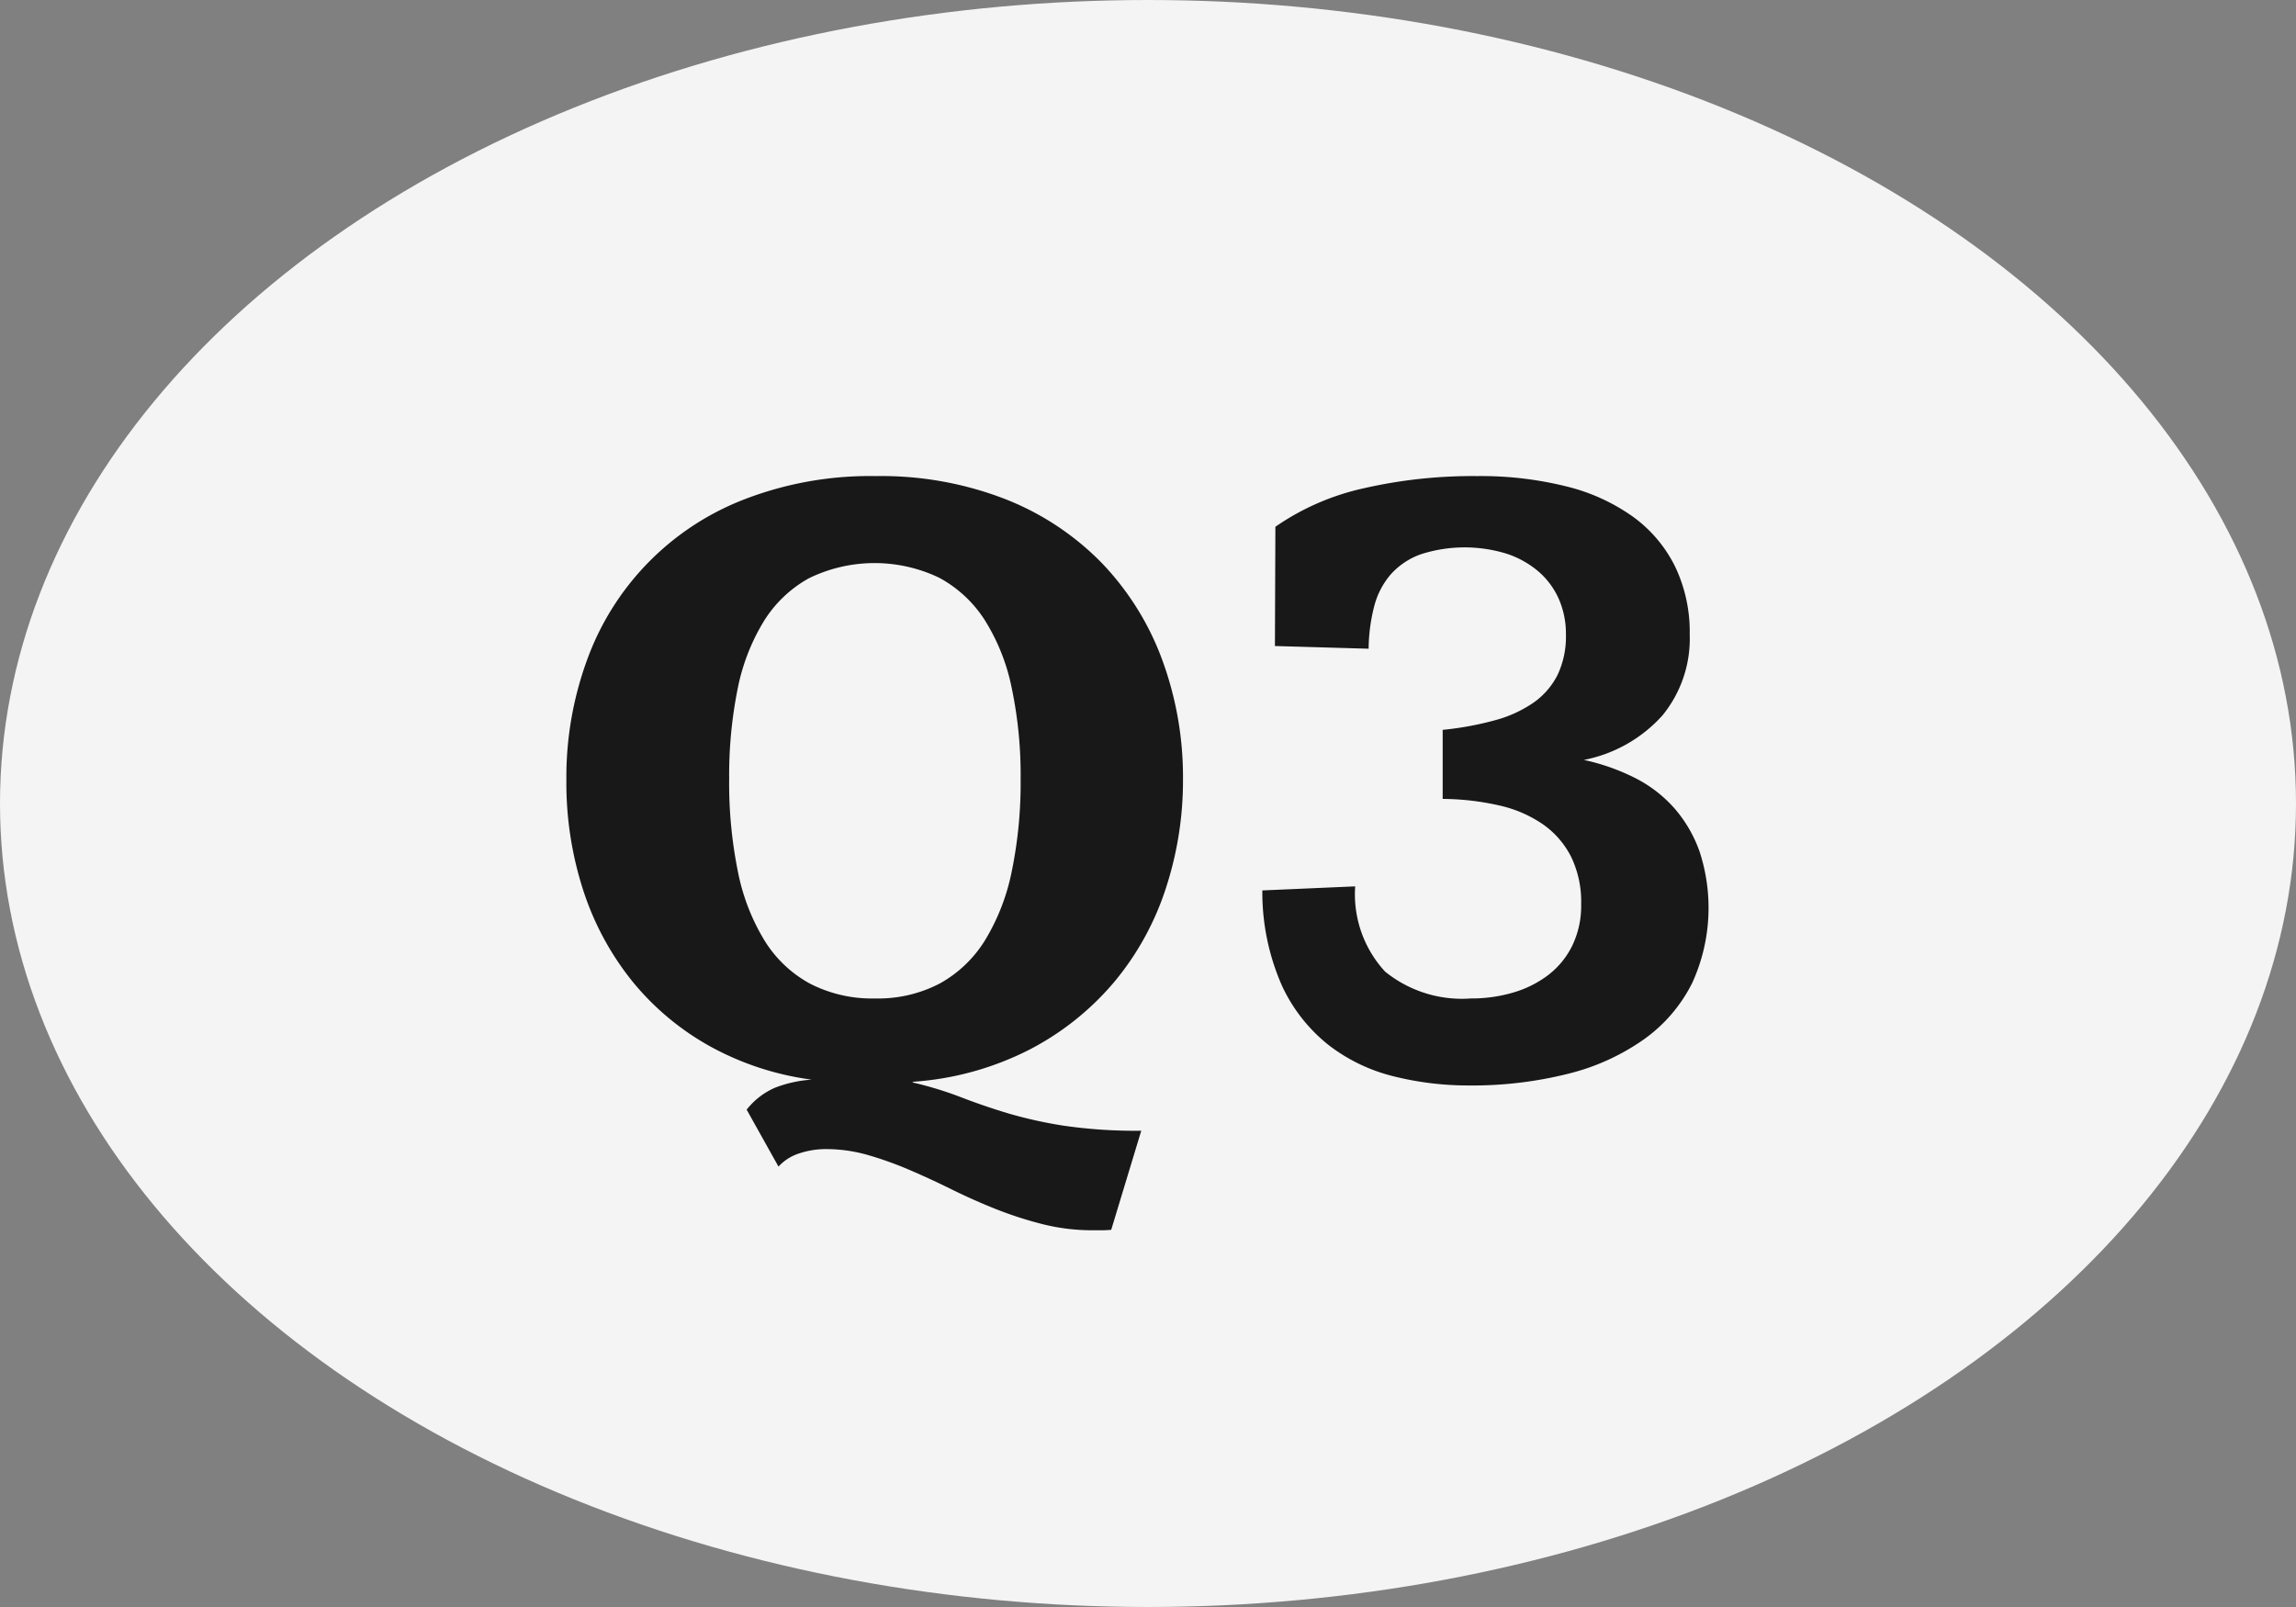
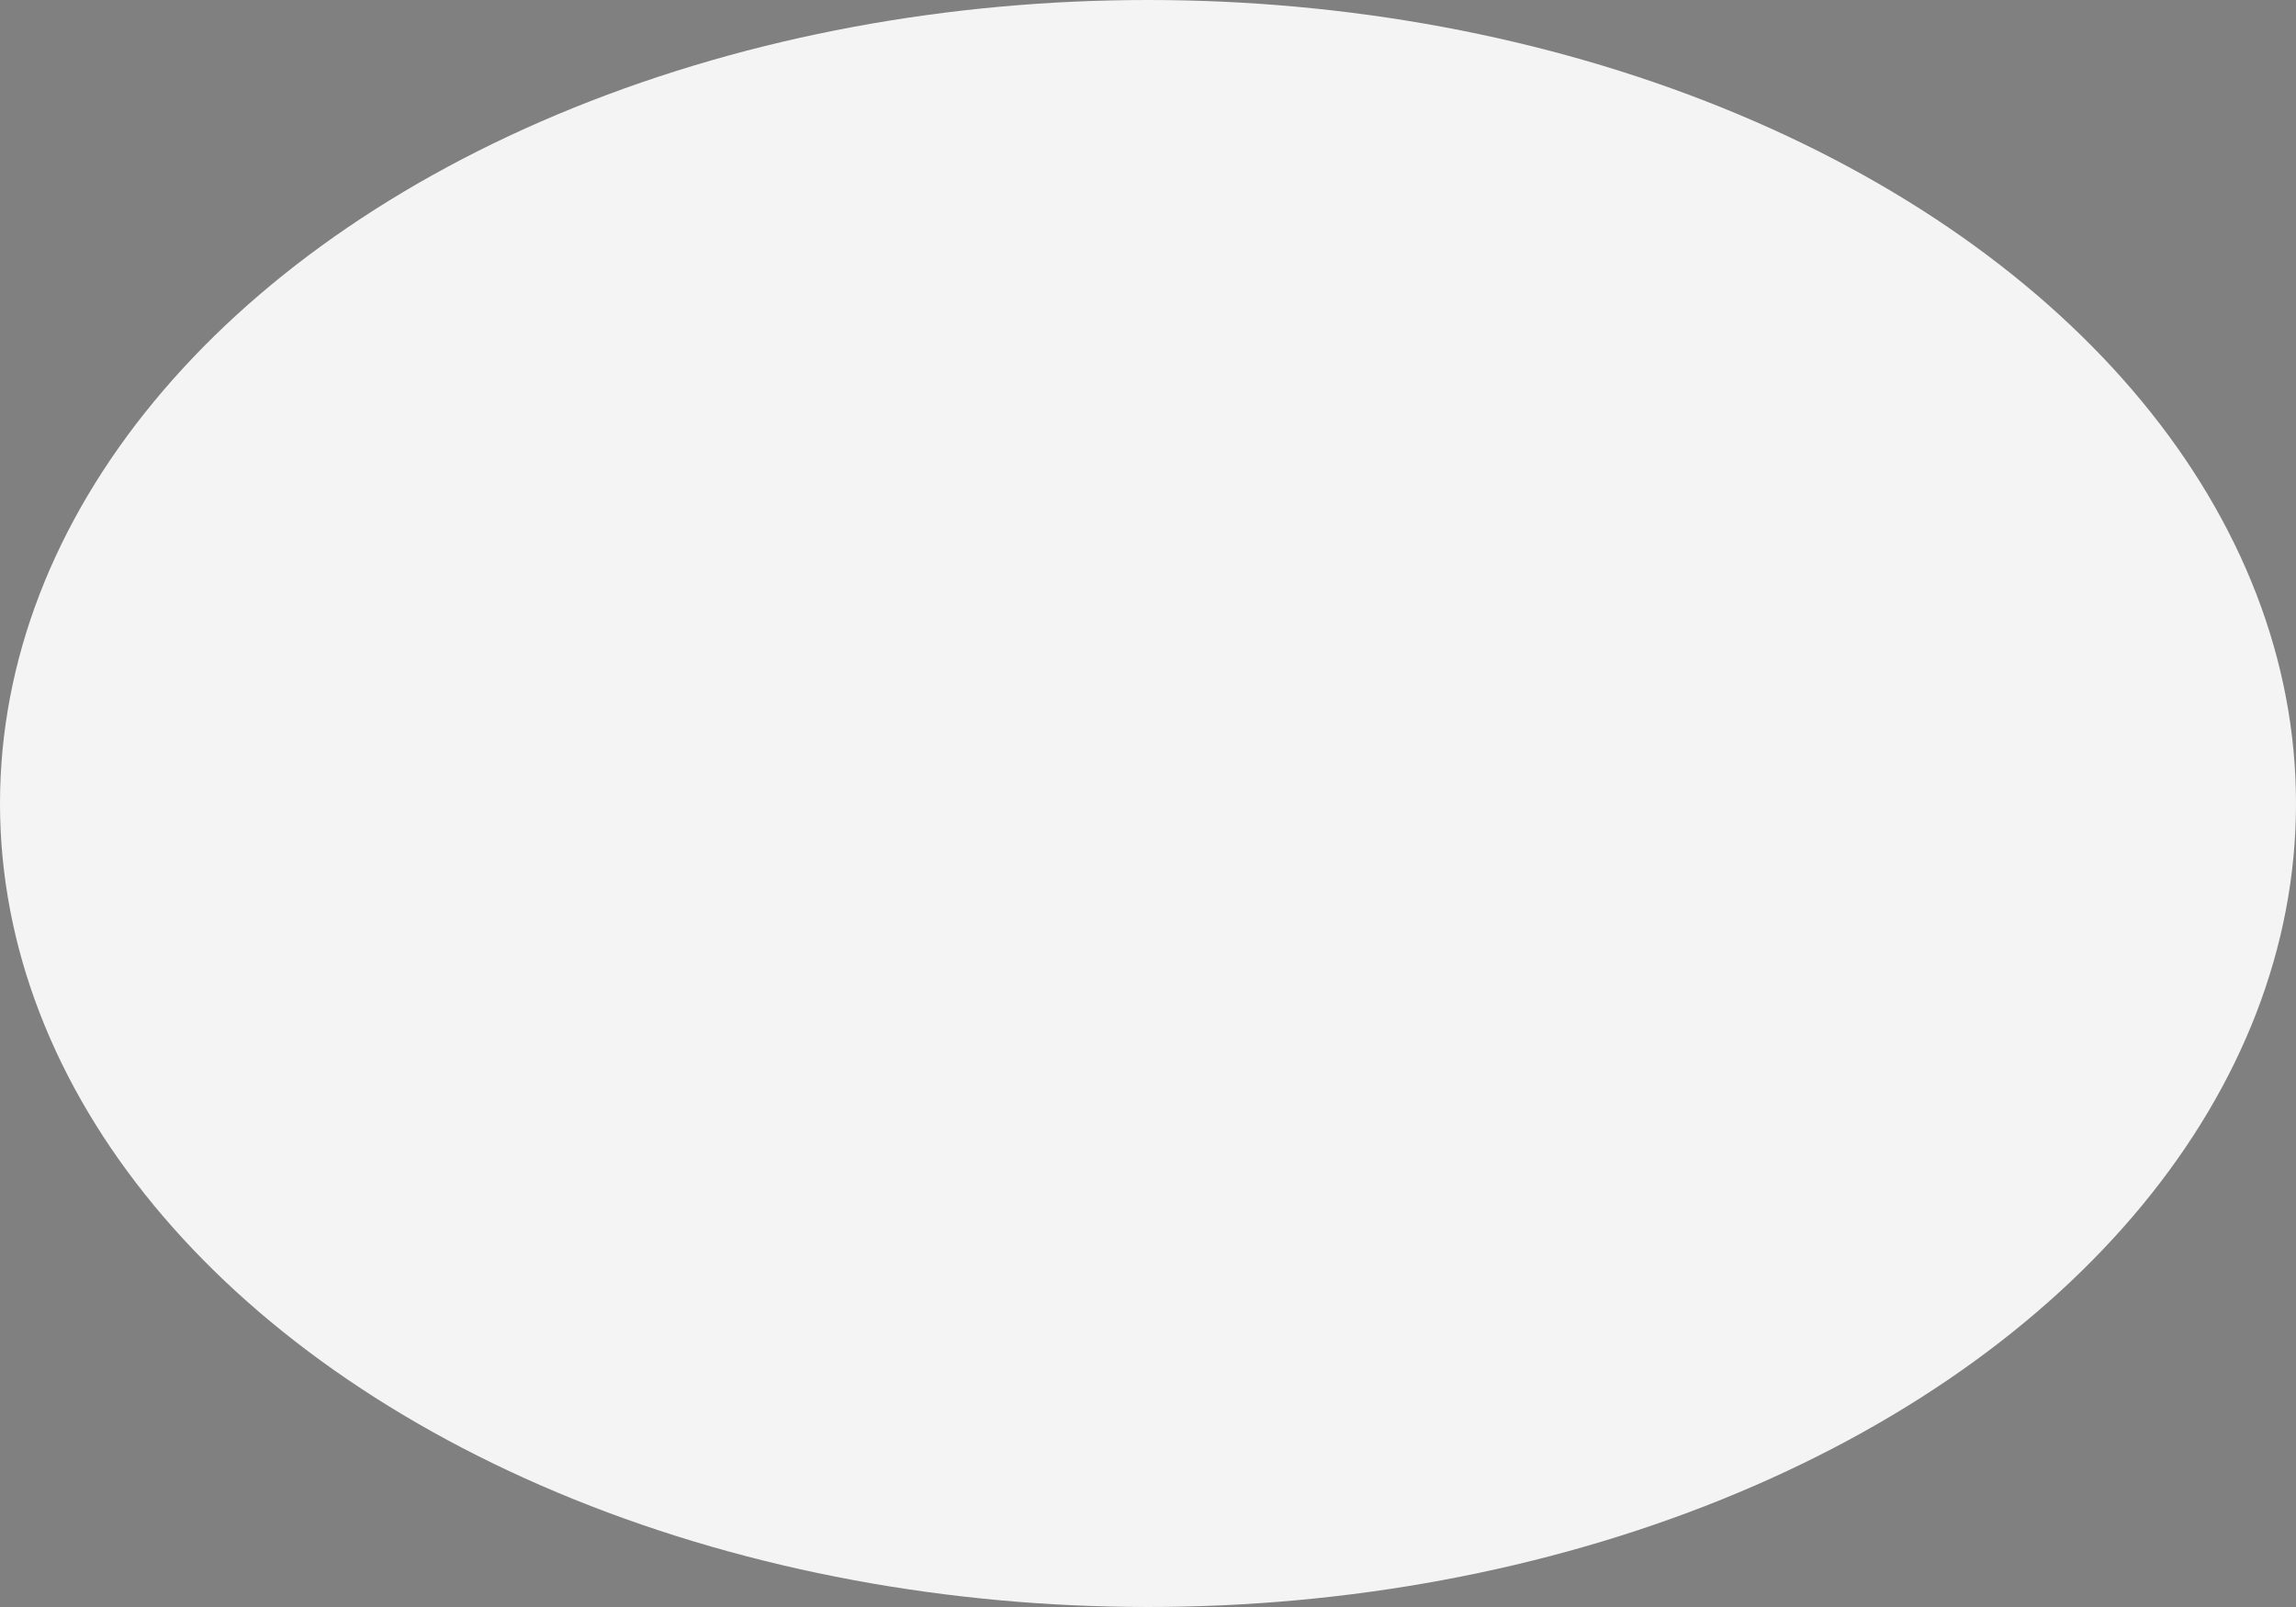
<svg xmlns="http://www.w3.org/2000/svg" viewBox="0 0 50 35">
  <rect x="0" y="0" width="50" height="35" fill="#808080" stroke="none" />
  <g data-name="レイヤー 2">
    <g data-name="レイヤー 1">
      <ellipse cx="25" cy="17.5" rx="25" ry="17.5" fill="#f4f4f4" />
-       <path d="M23.799 26.795a4.433 4.433 0 01-1.09-.132 8.218 8.218 0 01-1.015-.327q-.493-.196-.957-.425-.464-.23-.918-.425a7.779 7.779 0 00-.908-.327 3.294 3.294 0 00-.923-.132 1.82 1.82 0 00-.581.093 1.036 1.036 0 00-.454.288l-.693-1.24a1.589 1.589 0 01.62-.479 2.724 2.724 0 01.796-.175 6.277 6.277 0 01-2.227-.733 5.825 5.825 0 01-1.68-1.41 6.201 6.201 0 01-1.064-1.969 7.582 7.582 0 01-.371-2.412 7.425 7.425 0 01.449-2.612 5.897 5.897 0 013.423-3.501 7.594 7.594 0 012.866-.508 7.463 7.463 0 012.837.508 5.991 5.991 0 012.1 1.401 6.065 6.065 0 011.303 2.1 7.4 7.4 0 01.45 2.602 7.529 7.529 0 01-.377 2.378 6.137 6.137 0 01-1.123 2.032 6.056 6.056 0 01-1.85 1.474 6.55 6.55 0 01-2.549.698.028.028 0 01.02.01.029.029 0 00.02.01 8.014 8.014 0 011.03.317q.463.18.995.342a9.555 9.555 0 001.221.274 10.858 10.858 0 001.704.112l-.654 2.158a2.33 2.33 0 01-.205.01zm-4.747-5.049a2.897 2.897 0 001.416-.327 2.688 2.688 0 00.987-.947 4.633 4.633 0 00.58-1.504 9.521 9.521 0 00.191-1.997 9.229 9.229 0 00-.195-1.993 4.411 4.411 0 00-.59-1.479 2.698 2.698 0 00-.992-.918 3.26 3.26 0 00-2.837.015 2.692 2.692 0 00-.986.947 4.495 4.495 0 00-.567 1.484 9.525 9.525 0 00-.18 1.934 9.696 9.696 0 00.19 2.021 4.574 4.574 0 00.581 1.504 2.65 2.65 0 00.991.938 2.942 2.942 0 001.411.322zm10.46-2.441a2.481 2.481 0 00.65 1.855 2.656 2.656 0 001.87.586 3.198 3.198 0 00.932-.132 2.334 2.334 0 00.762-.386 1.811 1.811 0 00.517-.64 1.994 1.994 0 00.19-.893 2.251 2.251 0 00-.219-1.035 1.926 1.926 0 00-.615-.708 2.73 2.73 0 00-.952-.41 5.708 5.708 0 00-1.23-.142v-1.504a6.816 6.816 0 001.142-.21 2.704 2.704 0 00.84-.385 1.635 1.635 0 00.522-.606 1.95 1.95 0 00.18-.879 1.881 1.881 0 00-.155-.771 1.695 1.695 0 00-.445-.6 2.052 2.052 0 00-.693-.386 3.108 3.108 0 00-1.87.014 1.6 1.6 0 00-.65.435 1.719 1.719 0 00-.361.693 3.779 3.779 0 00-.122.928l-2.041-.059.01-2.597a5.42 5.42 0 011.909-.835 10.656 10.656 0 012.485-.269 7.703 7.703 0 011.944.225 4.23 4.23 0 011.455.664 2.957 2.957 0 01.913 1.084 3.298 3.298 0 01.317 1.474 2.64 2.64 0 01-.596 1.768 3.094 3.094 0 01-1.709.967 4.643 4.643 0 011.119.395 2.875 2.875 0 01.854.66 2.908 2.908 0 01.547.942 3.936 3.936 0 01-.161 2.861 3.337 3.337 0 01-1.035 1.216 4.885 4.885 0 01-1.65.757 8.58 8.58 0 01-2.203.259 6.66 6.66 0 01-1.601-.196 3.803 3.803 0 01-1.421-.678 3.55 3.55 0 01-1.026-1.304 5.04 5.04 0 01-.425-2.07z" fill="#181818" />
    </g>
  </g>
</svg>